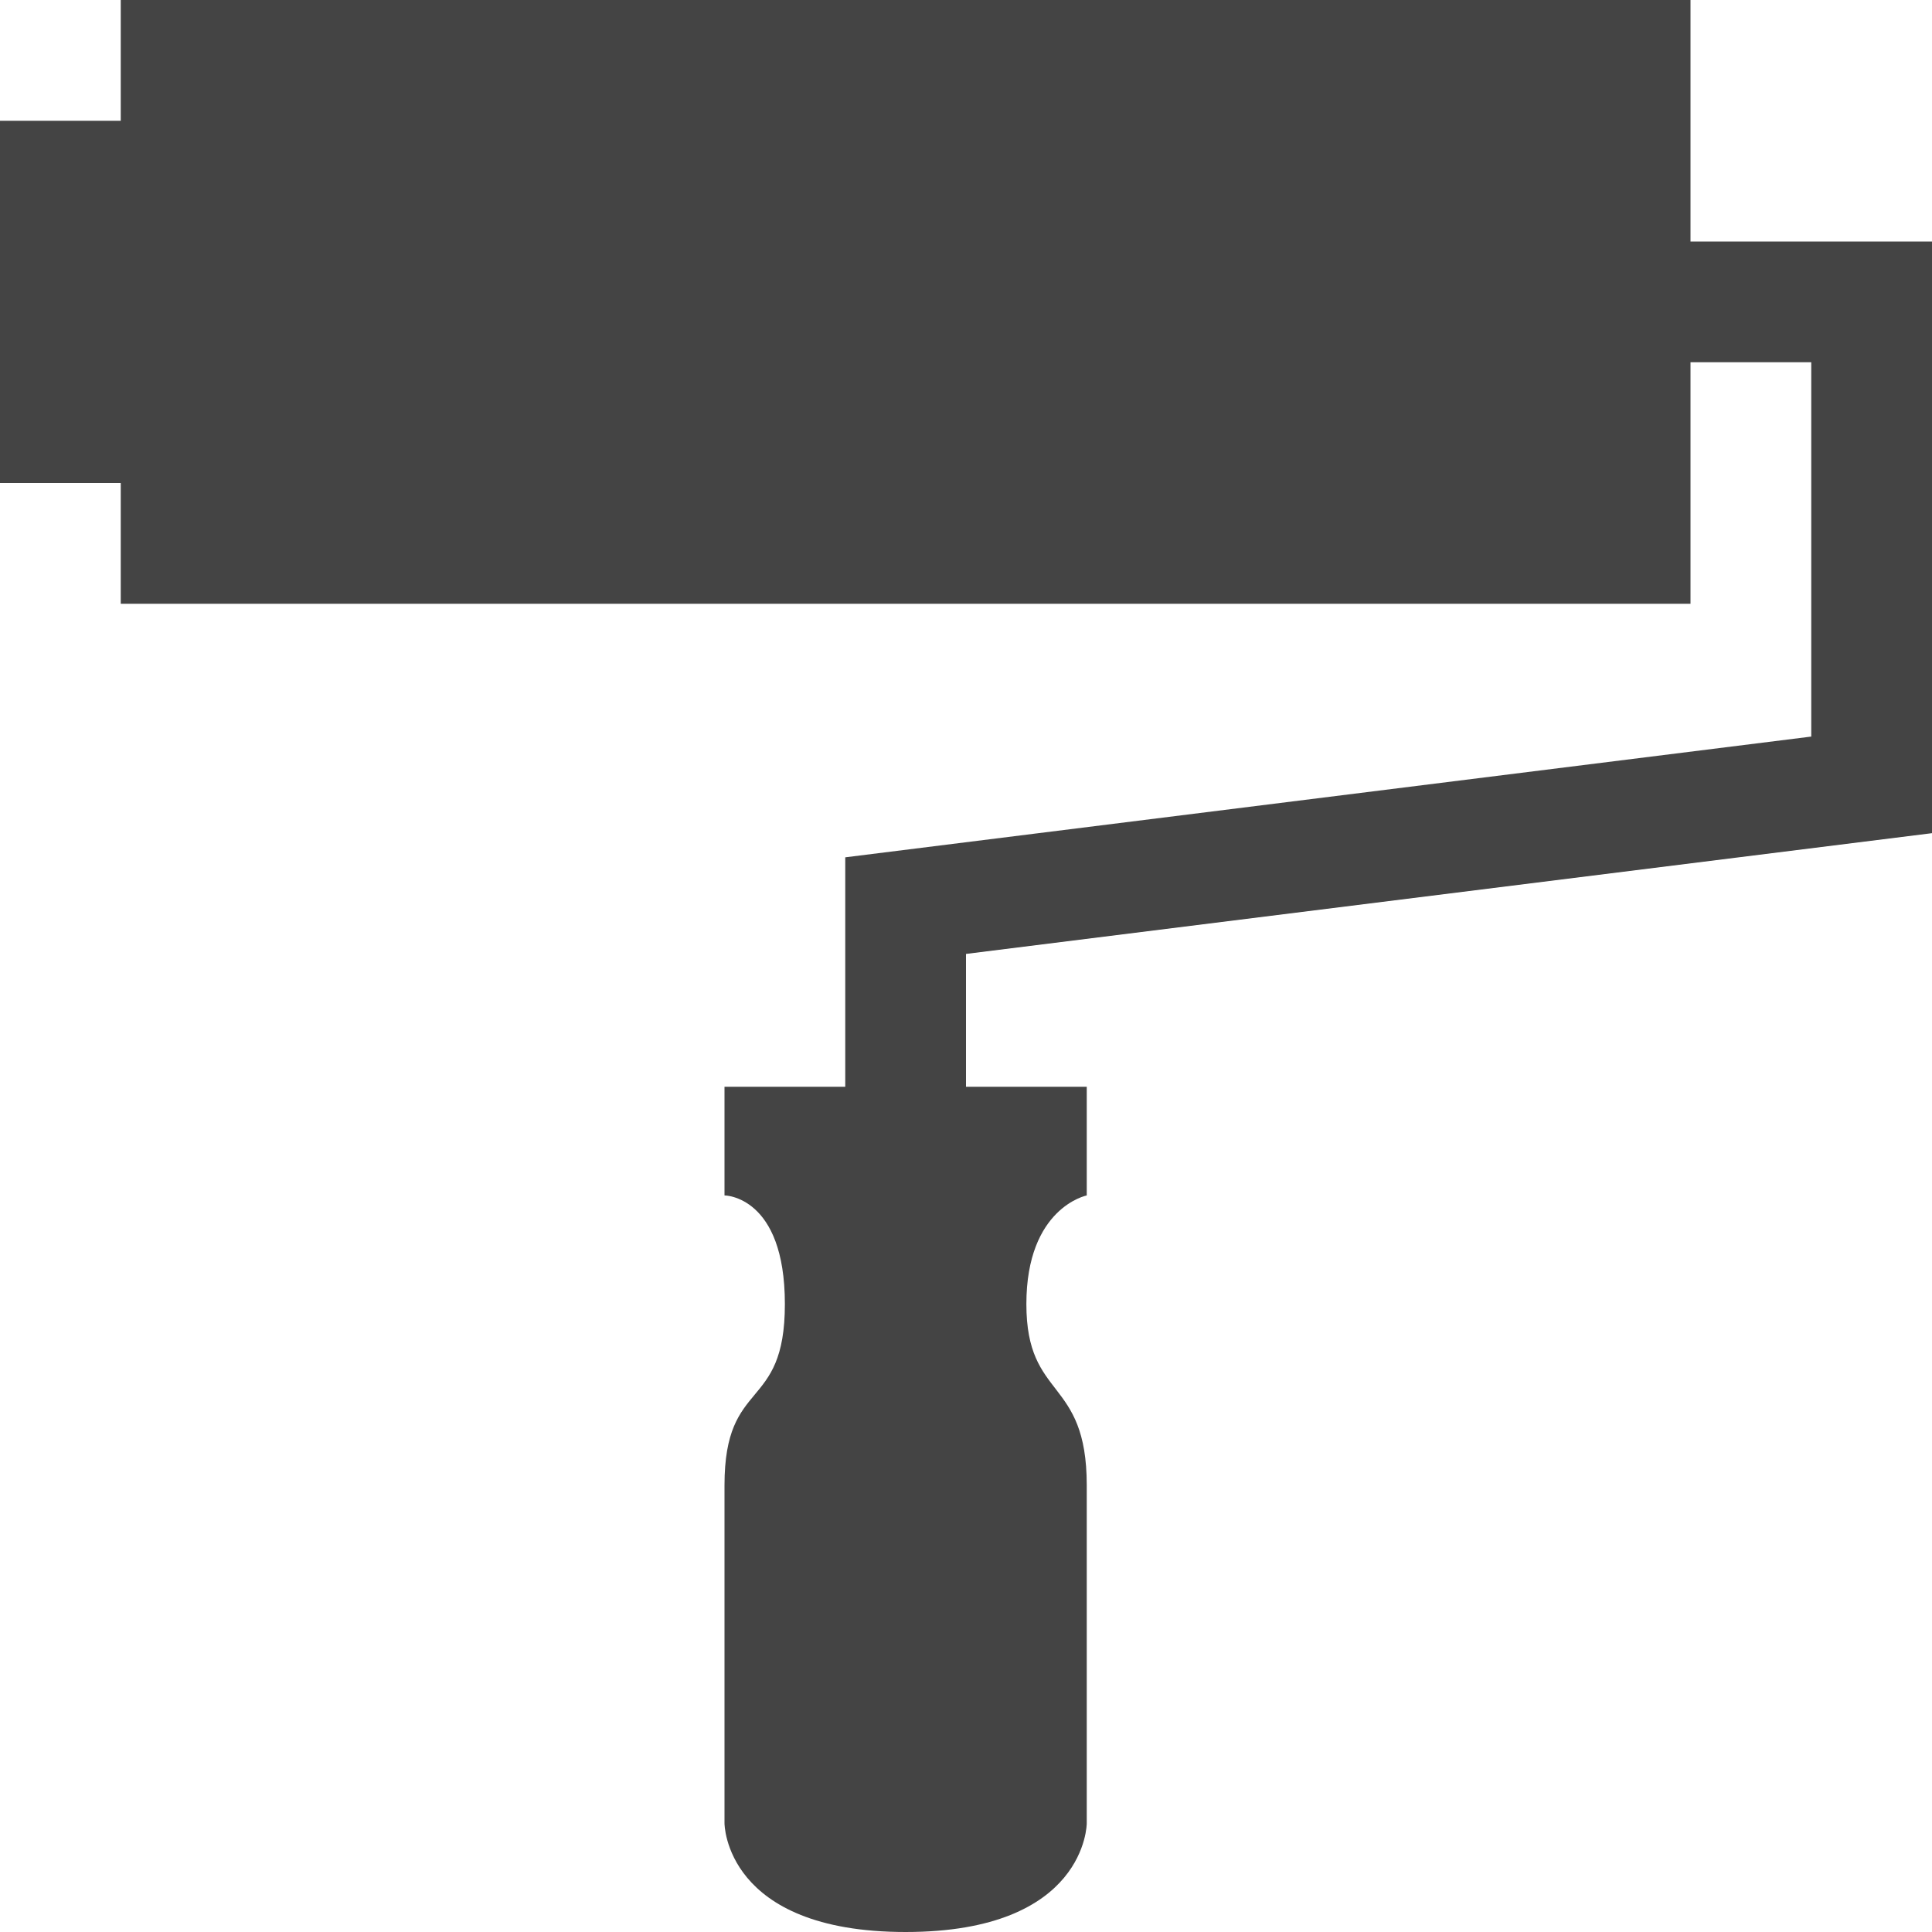
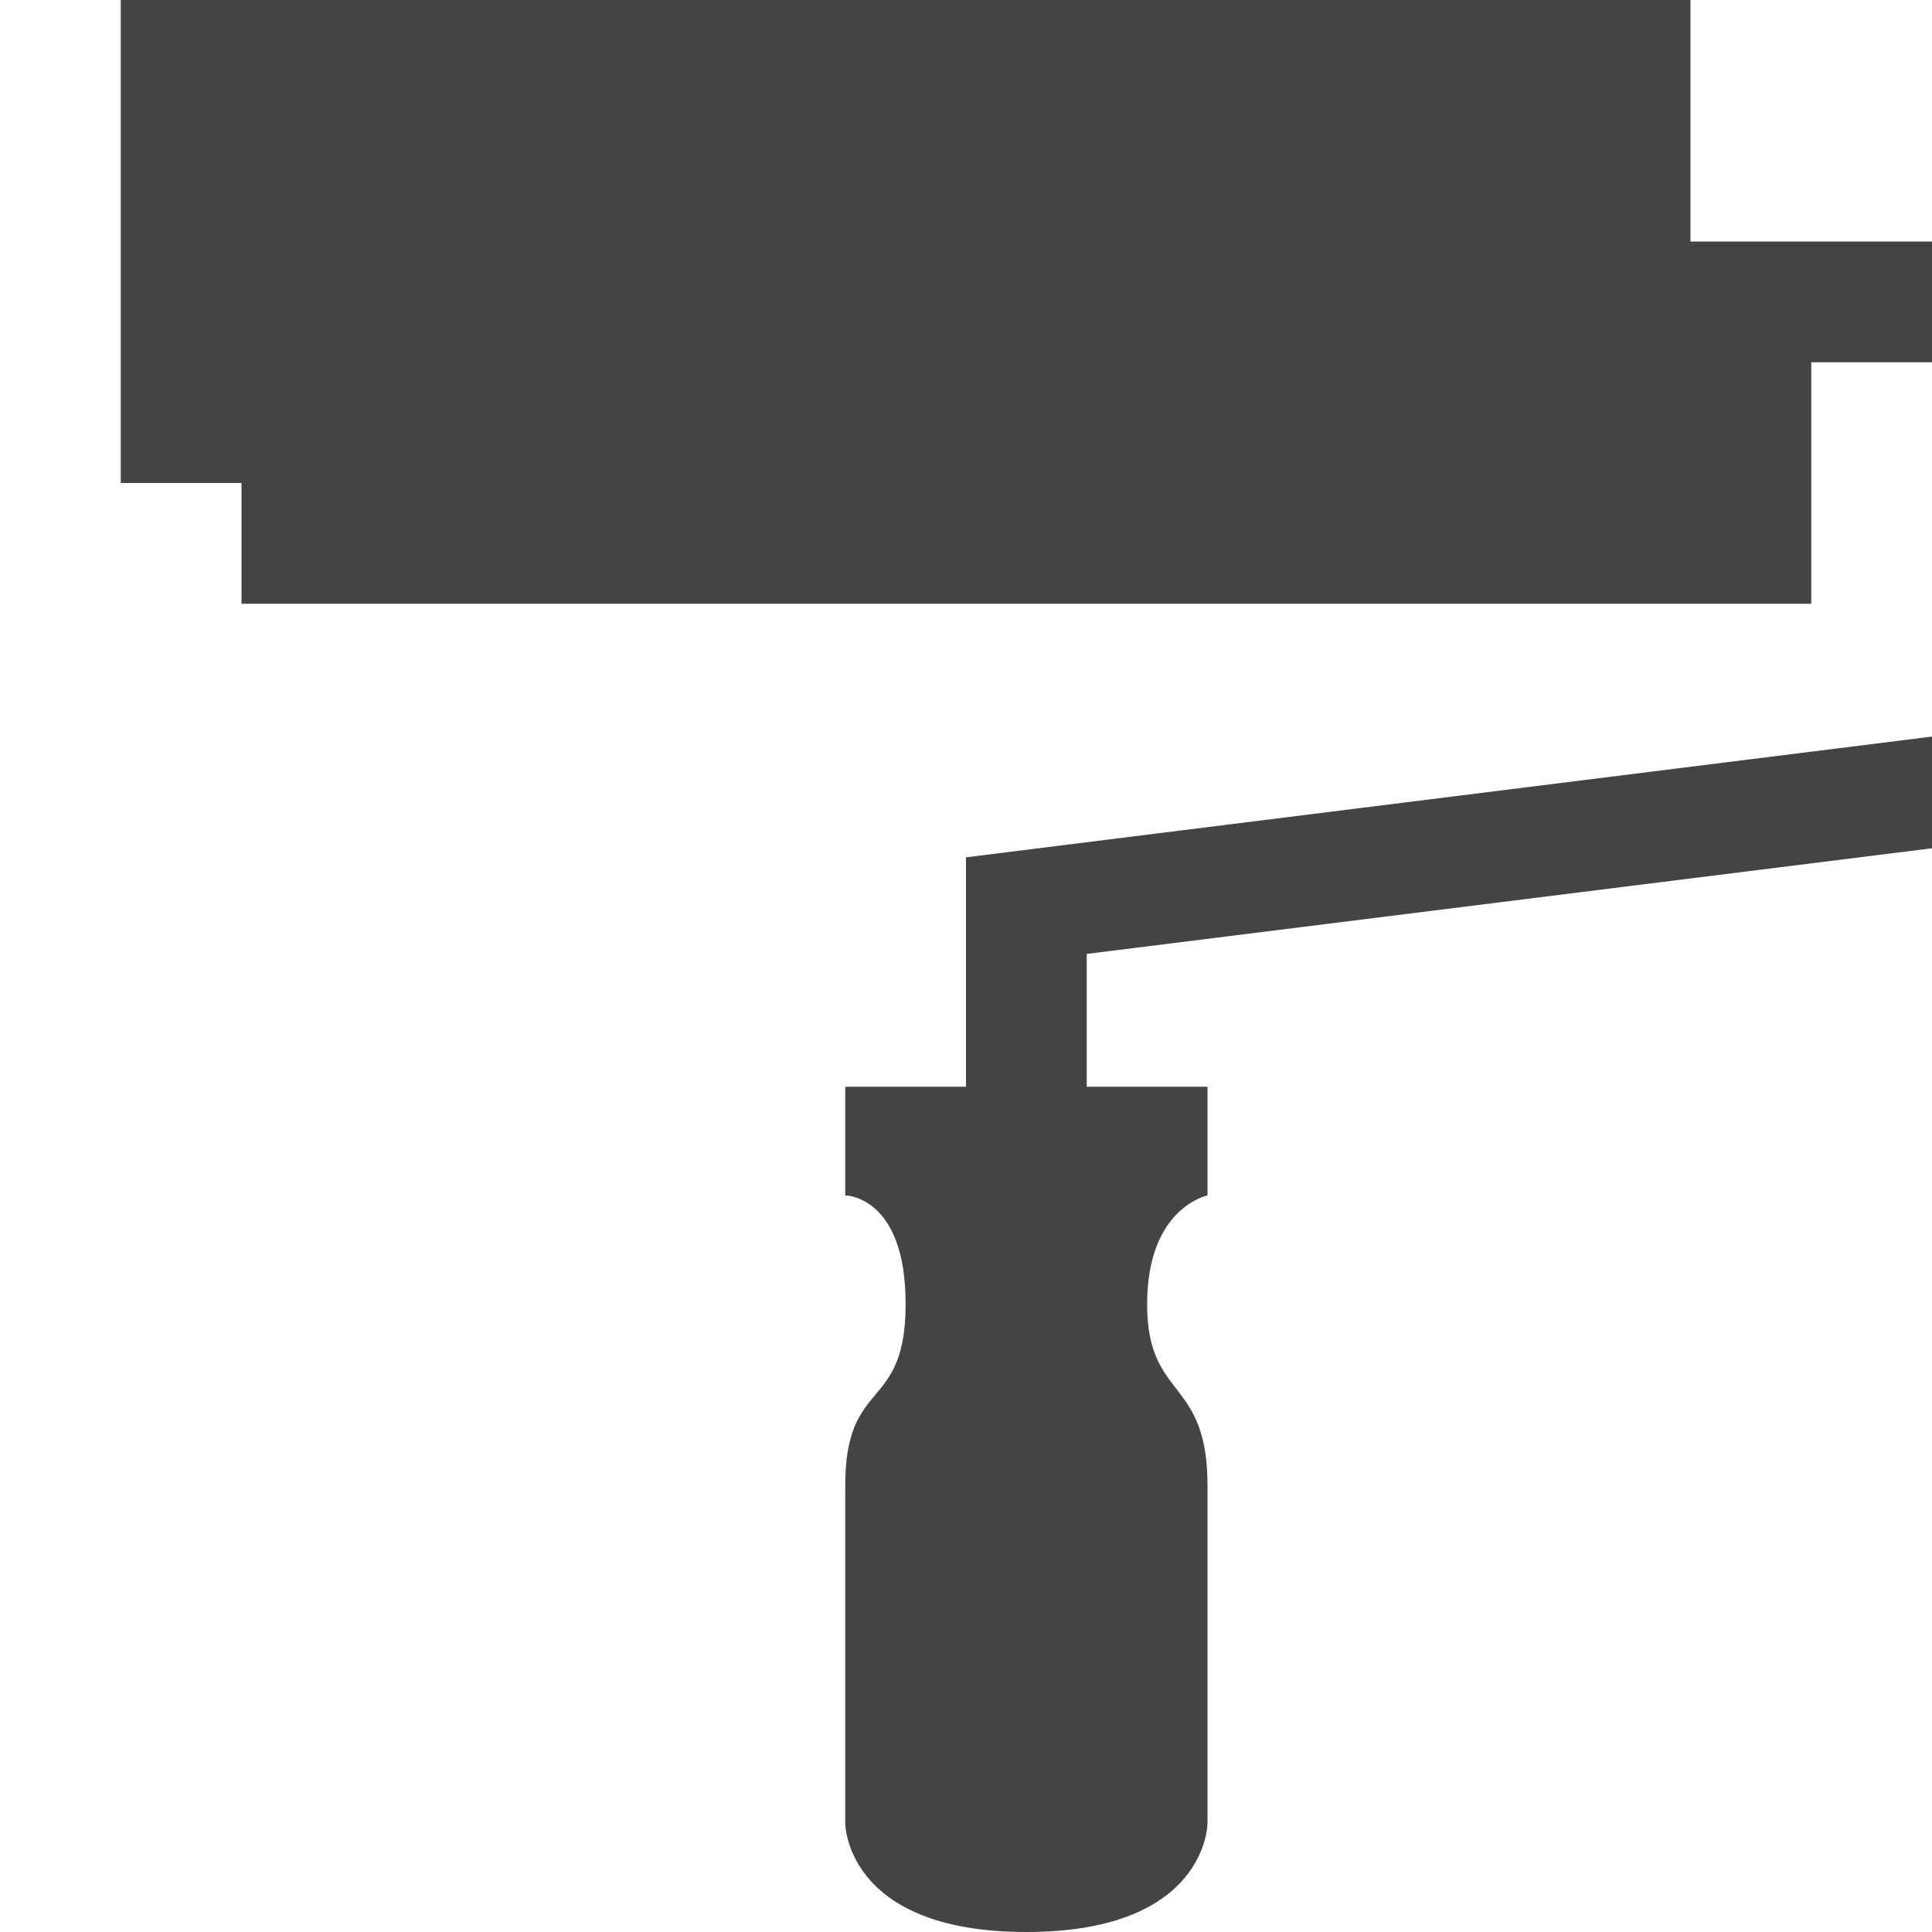
<svg xmlns="http://www.w3.org/2000/svg" width="800px" height="800px" viewBox="0 0 16 16" version="1.1">
-   <path fill="#444" d="M16 6.9v-4.9h-2v-2h-13v1h-1v3h1v1h13v-2h1v3.1l-8 1v1.9h-1v0.9c0 0 0.5 0 0.5 0.9s-0.5 0.6-0.5 1.5v2.8c0 0 0 0.9 1.5 0.9s1.5-0.9 1.5-0.9v-2.8c0-0.9-0.5-0.7-0.5-1.5s0.5-0.9 0.5-0.9v-0.9h-1v-1.1l8-1z" />
+   <path fill="#444" d="M16 6.9v-4.9h-2v-2h-13v1v3h1v1h13v-2h1v3.1l-8 1v1.9h-1v0.9c0 0 0.5 0 0.5 0.9s-0.5 0.6-0.5 1.5v2.8c0 0 0 0.9 1.5 0.9s1.5-0.9 1.5-0.9v-2.8c0-0.9-0.5-0.7-0.5-1.5s0.5-0.9 0.5-0.9v-0.9h-1v-1.1l8-1z" />
</svg>